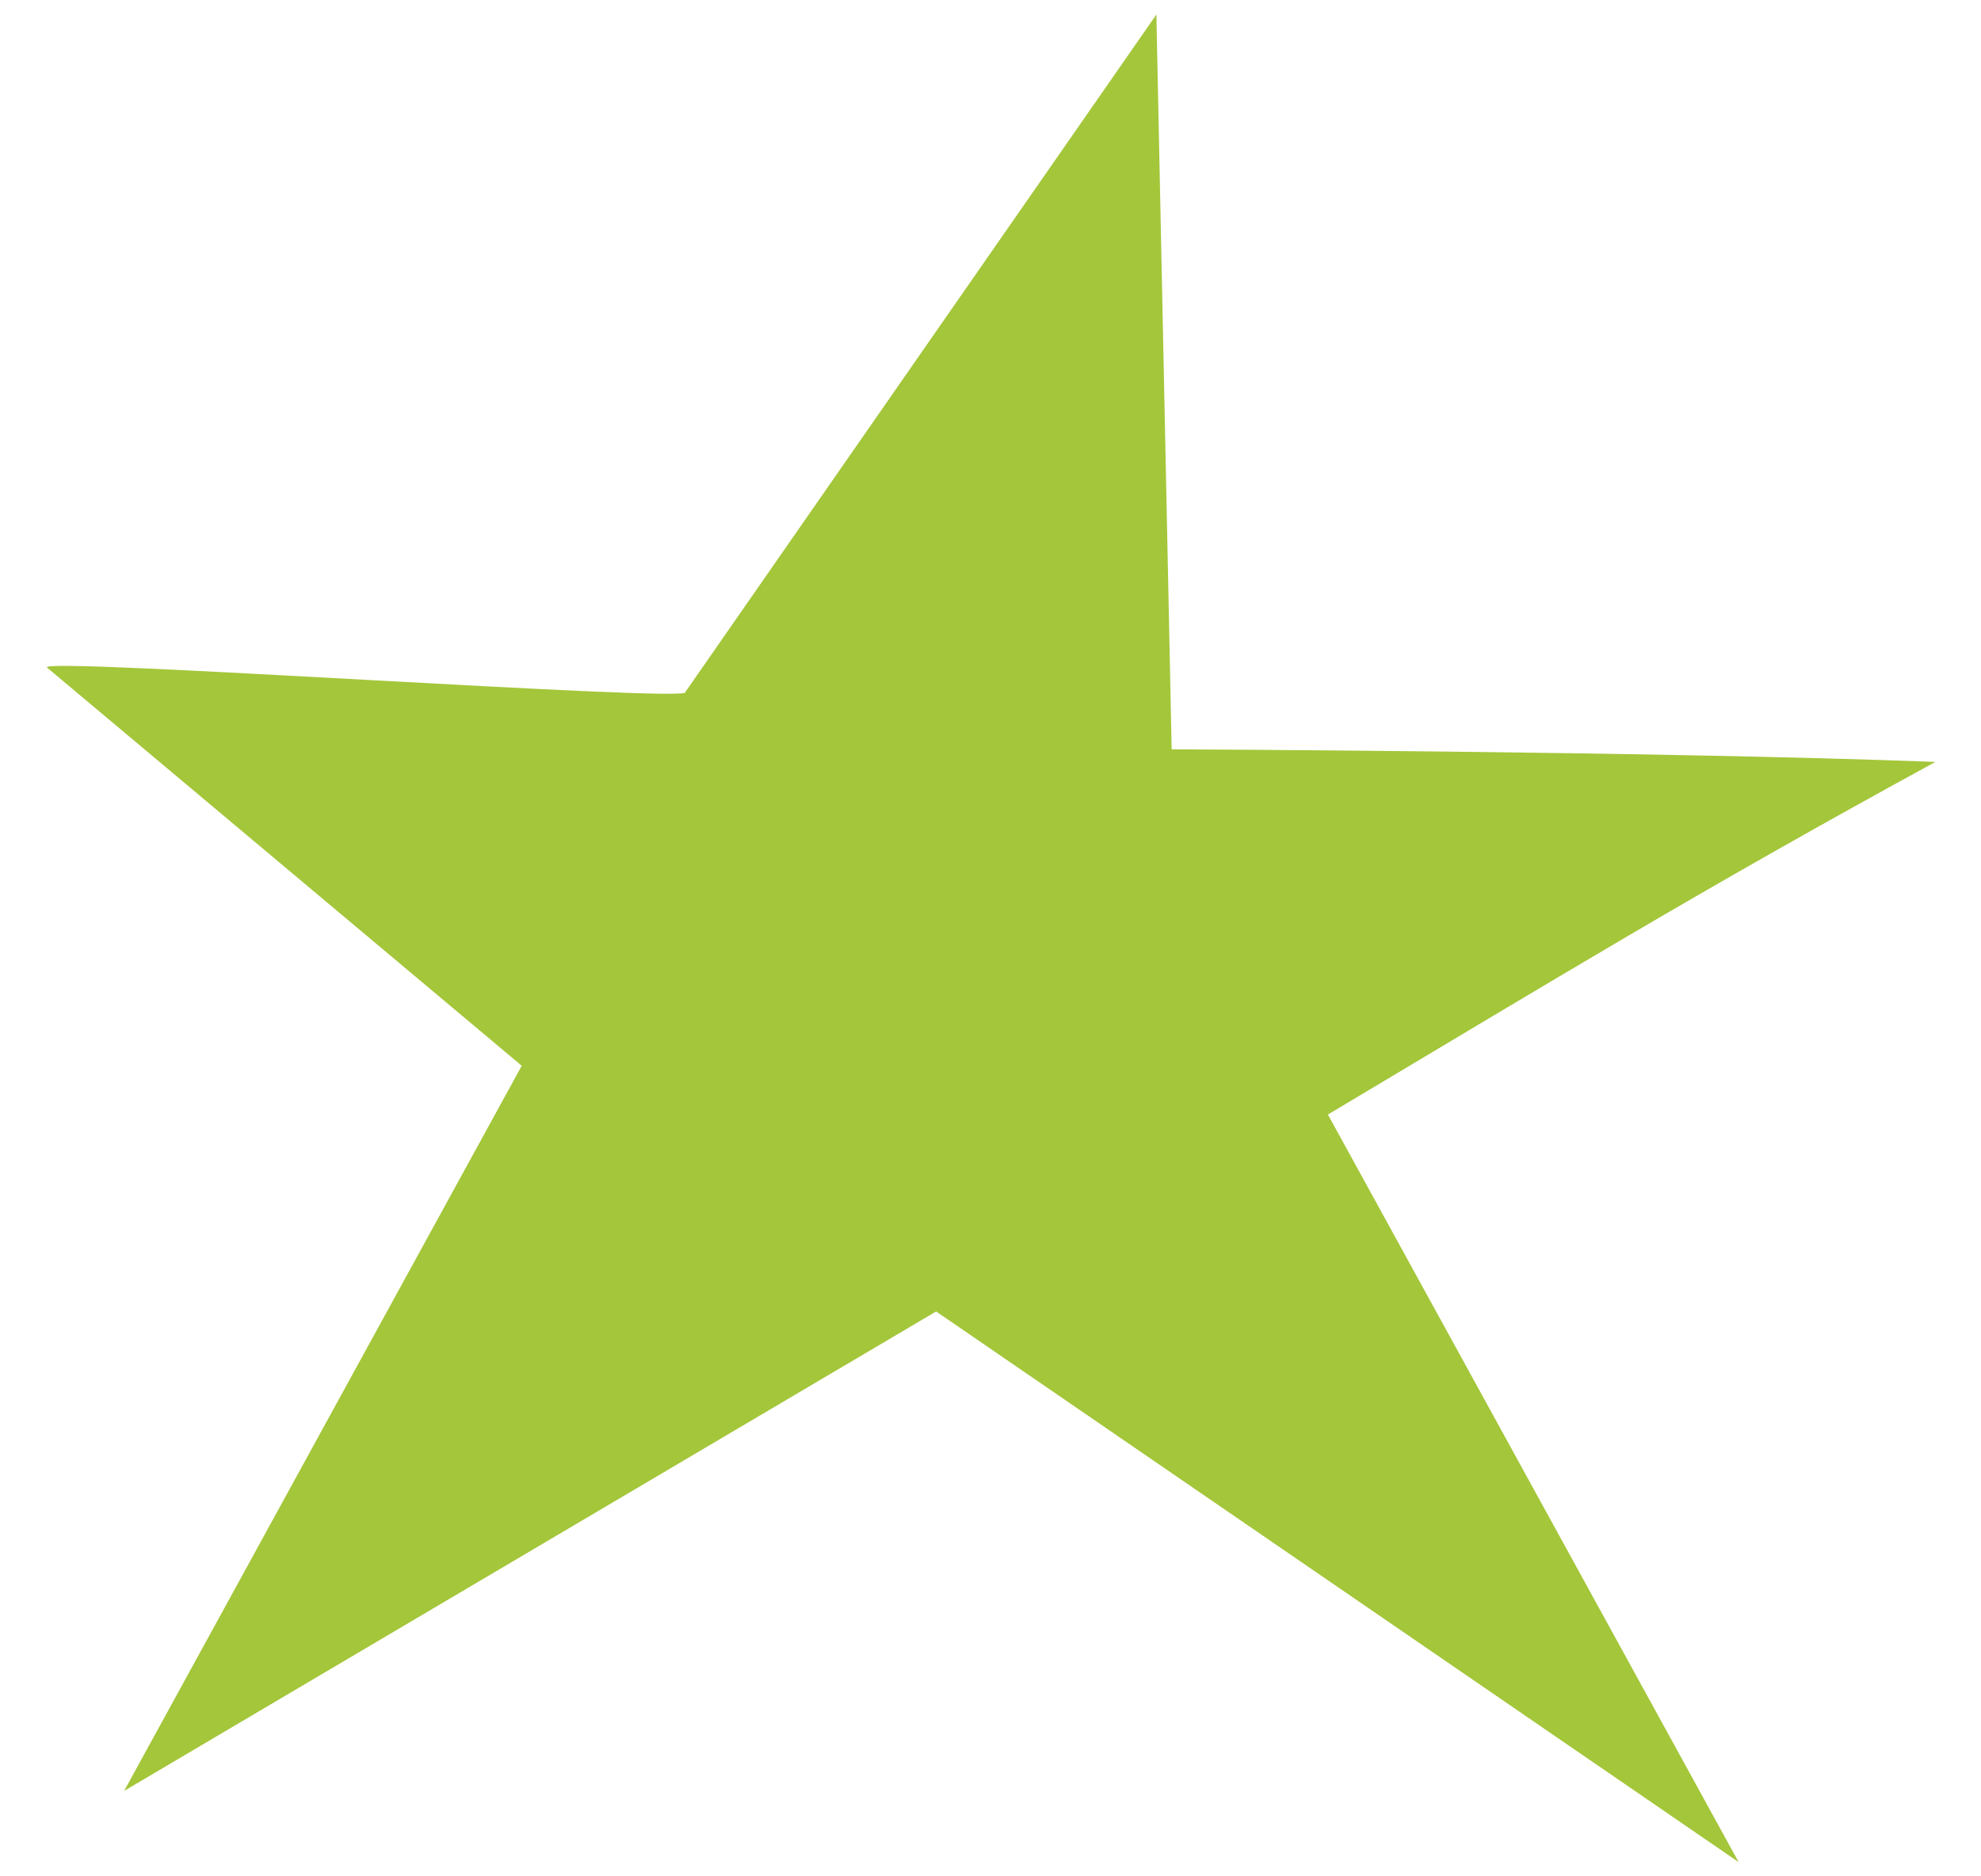
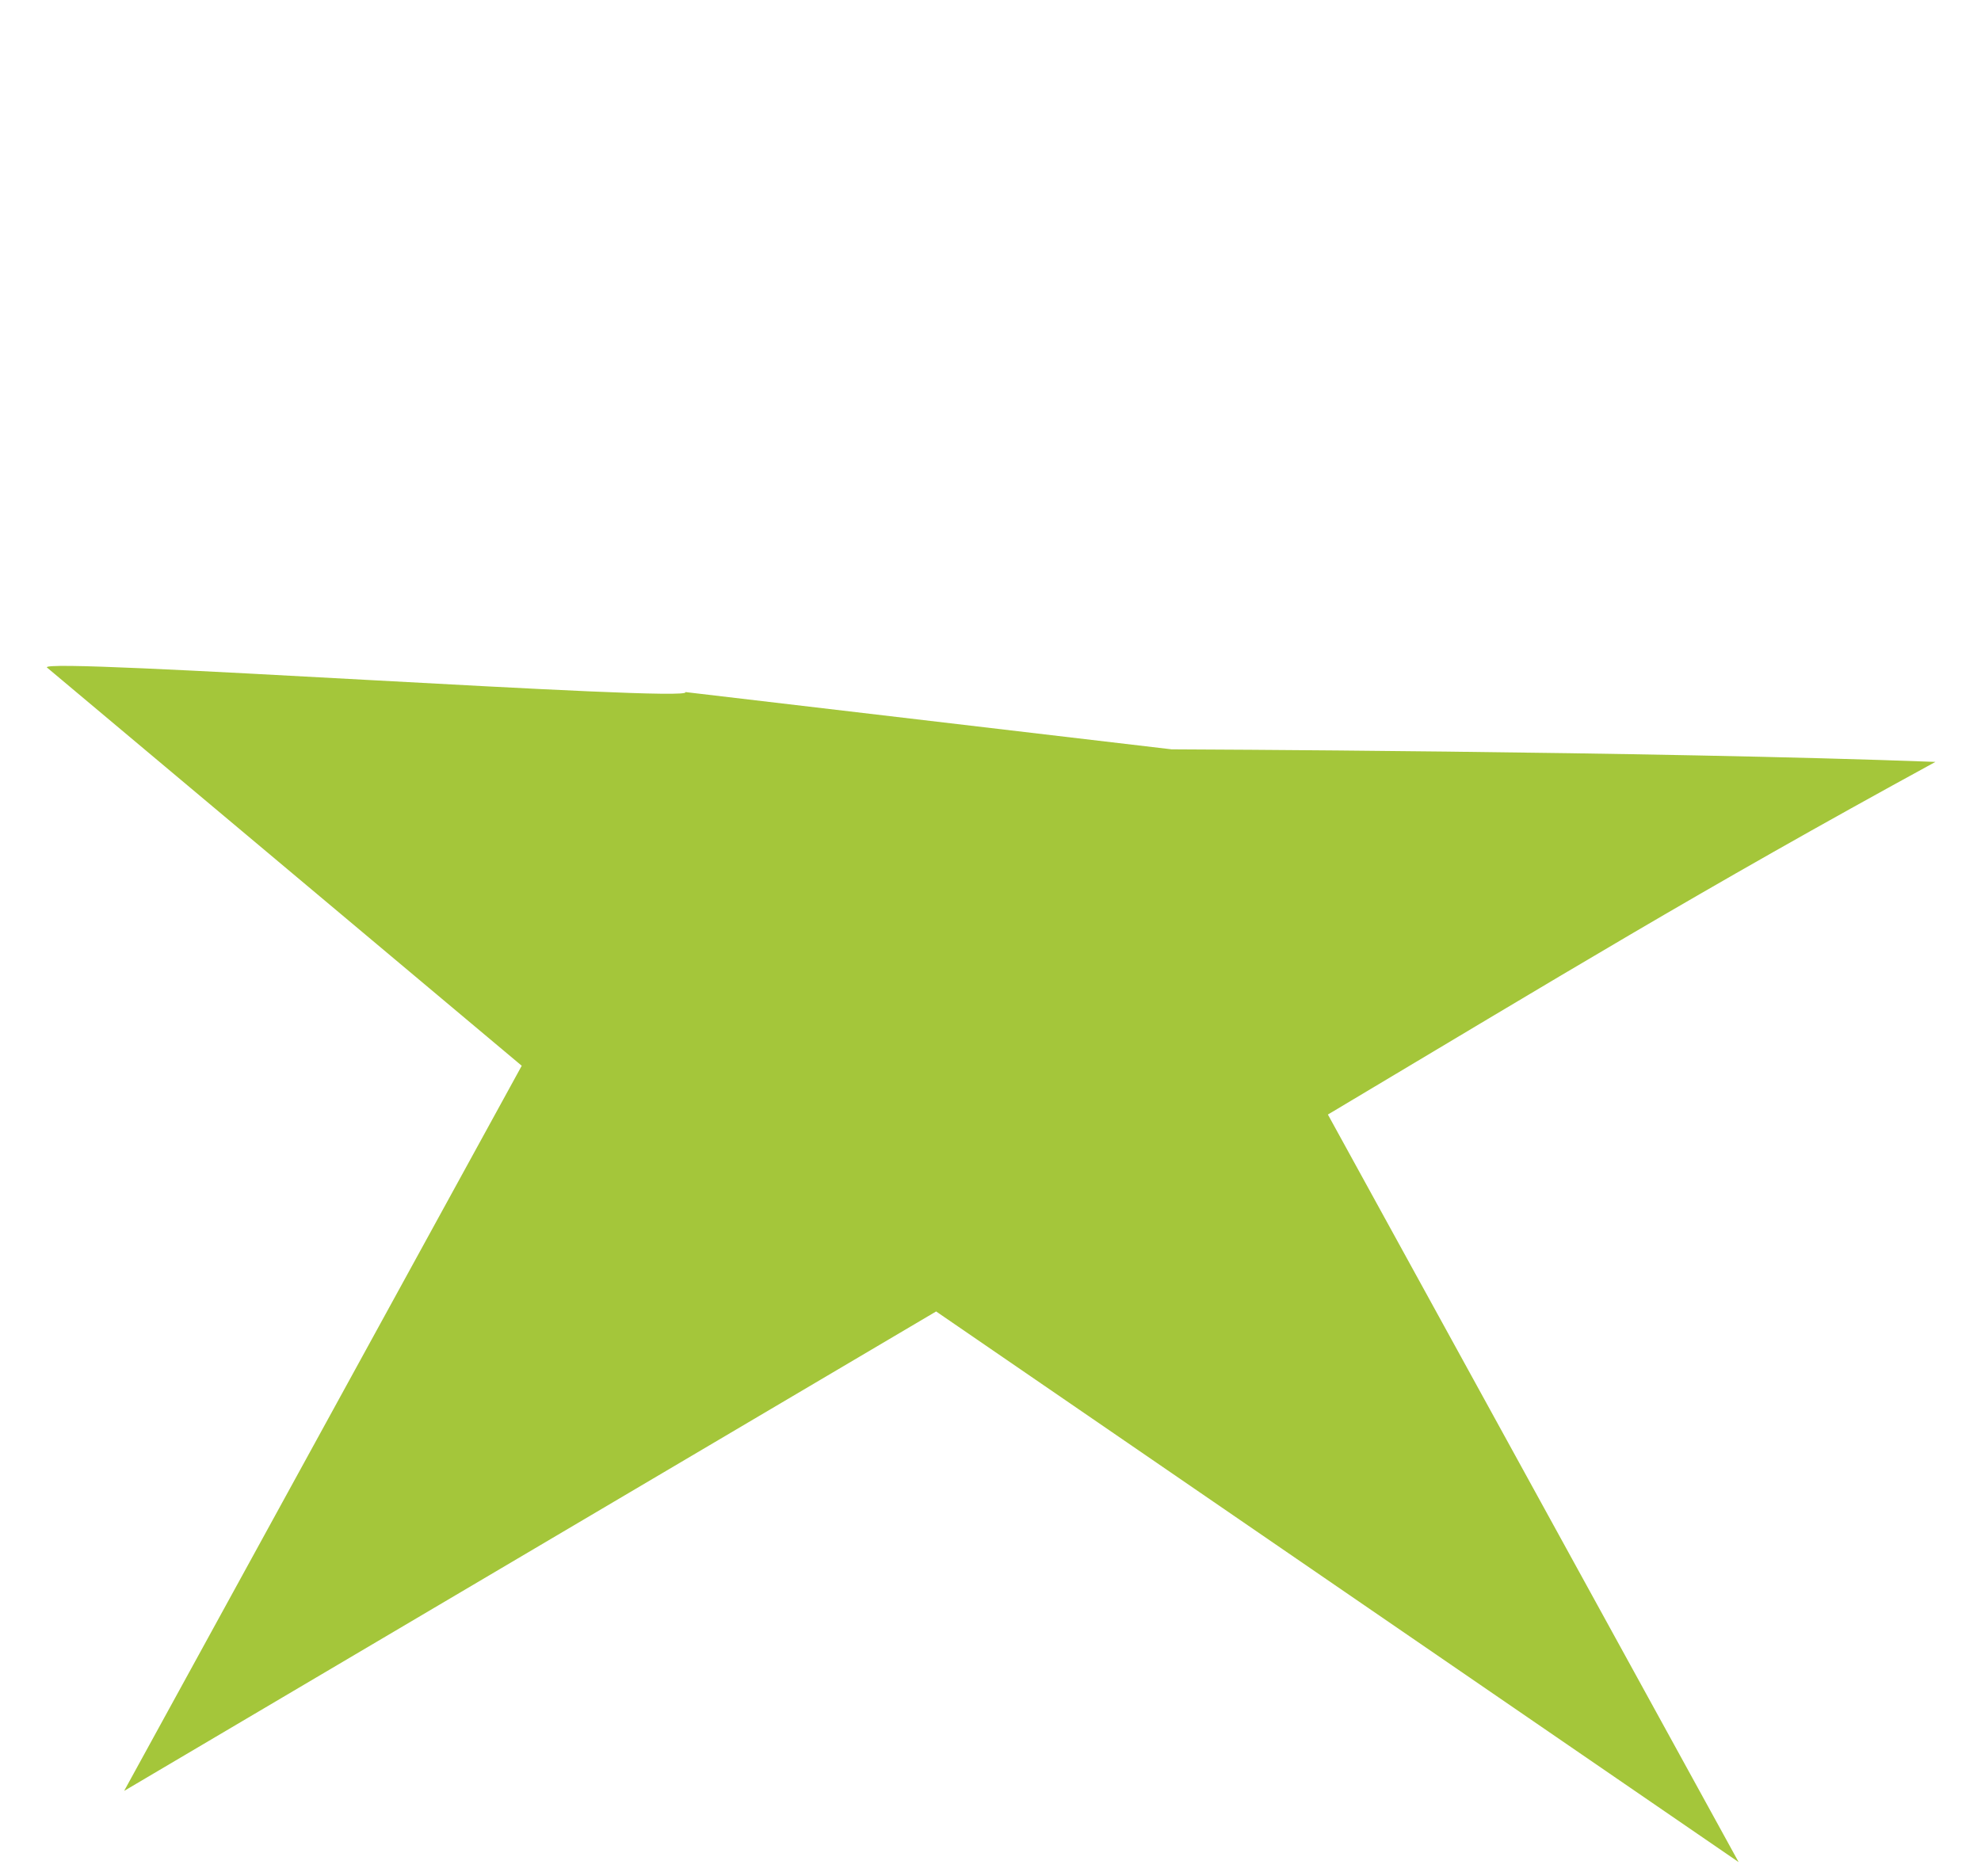
<svg xmlns="http://www.w3.org/2000/svg" width="38" height="36" viewBox="0 0 38 36" fill="none">
-   <path d="M33.351 35.727L17.957 25.162L2.381 34.361L10.008 20.448L0.902 12.808C0.666 12.599 13.385 13.49 13.146 13.278L22.182 0.279L22.475 14.377C22.475 14.377 31.659 14.412 37.126 14.618C32.585 17.097 29.911 18.737 25.472 21.384L33.351 35.727Z" fill="#A4C63A" />
+   <path d="M33.351 35.727L17.957 25.162L2.381 34.361L10.008 20.448L0.902 12.808C0.666 12.599 13.385 13.49 13.146 13.278L22.475 14.377C22.475 14.377 31.659 14.412 37.126 14.618C32.585 17.097 29.911 18.737 25.472 21.384L33.351 35.727Z" fill="#A4C63A" />
</svg>